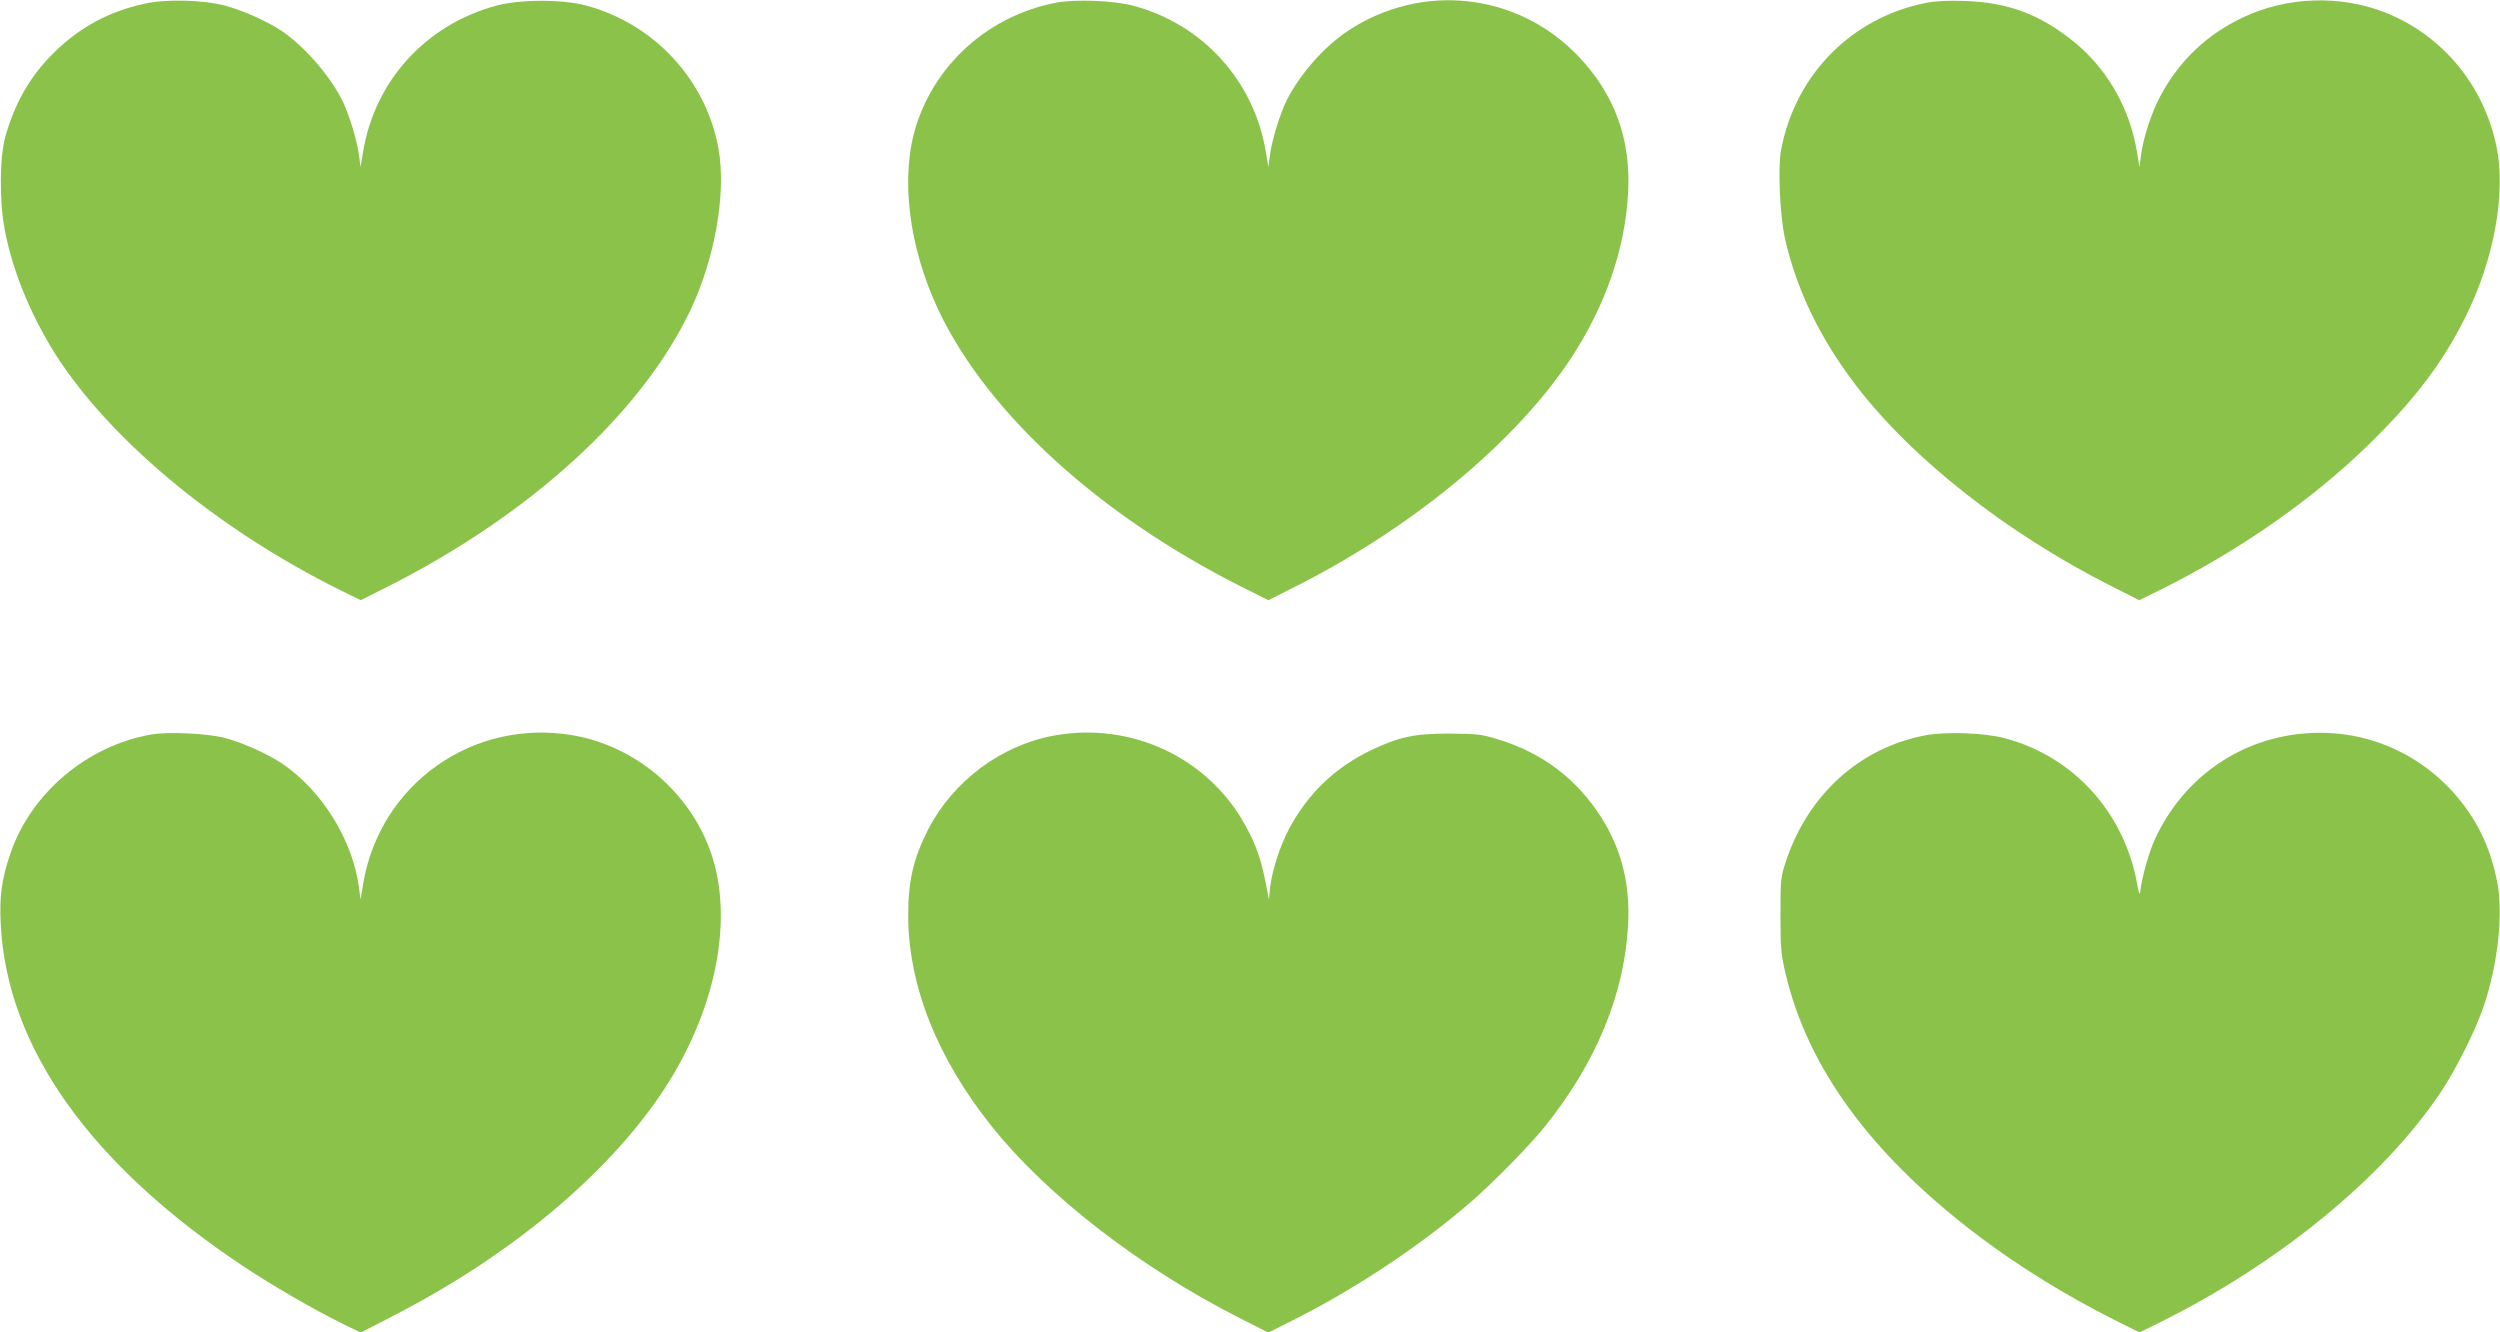
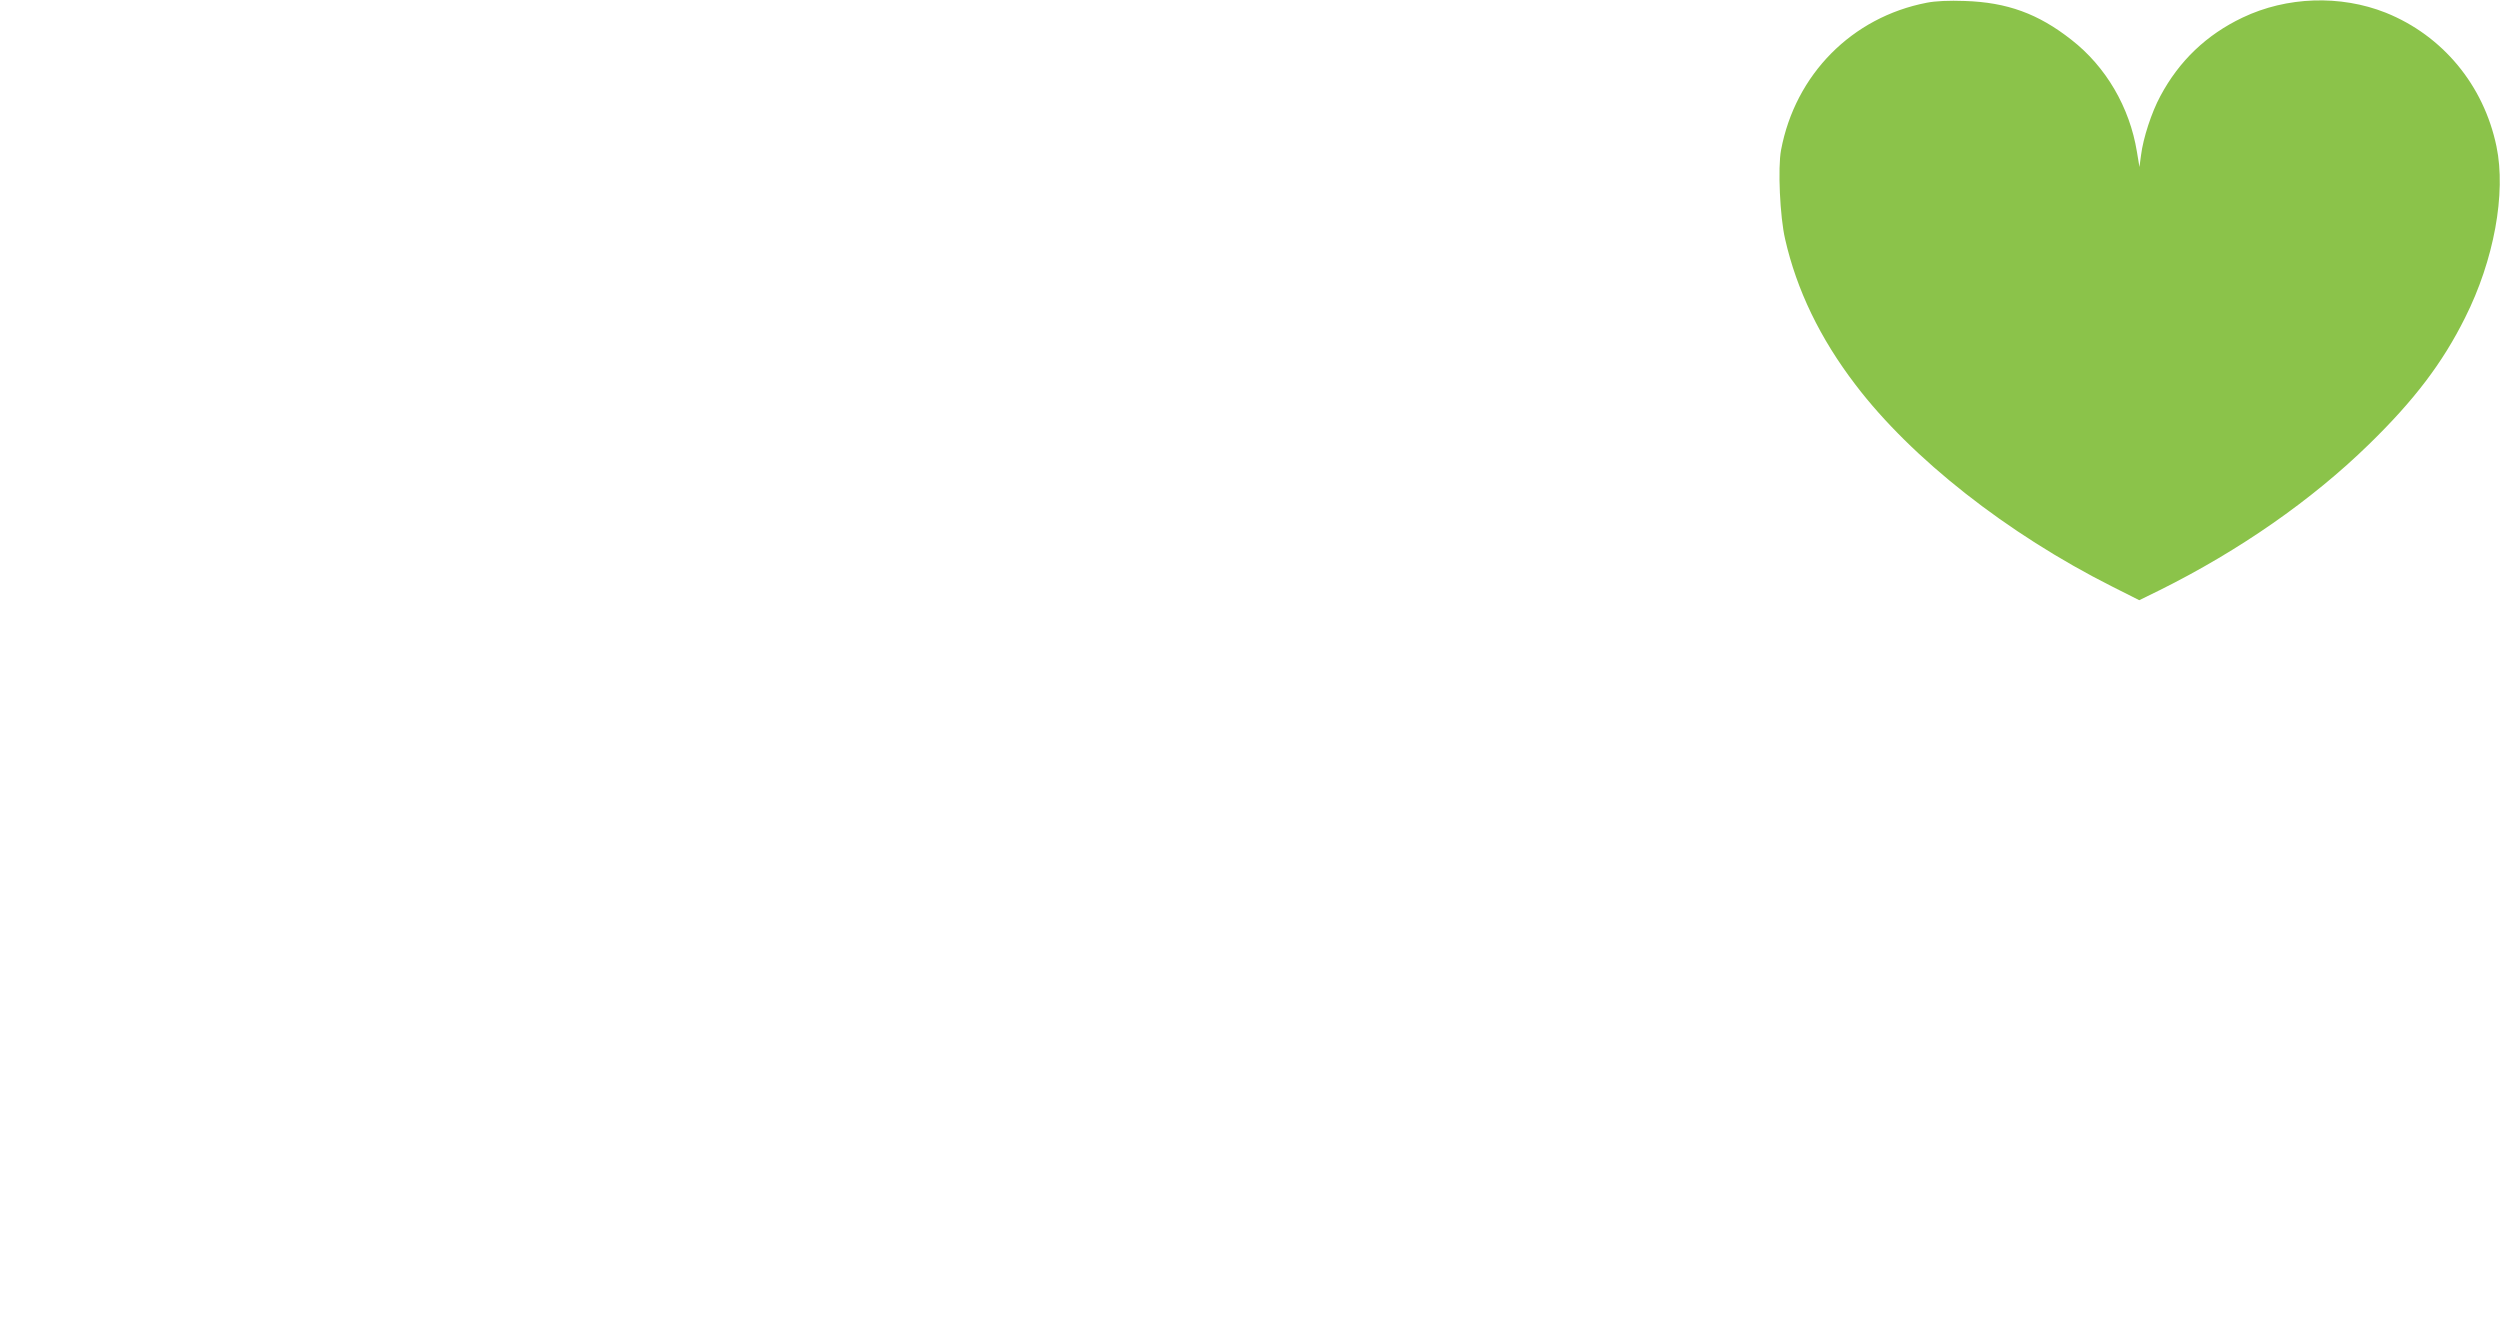
<svg xmlns="http://www.w3.org/2000/svg" version="1.0" width="1280pt" height="682pt" viewBox="0 0 1280 682" preserveAspectRatio="xMidYMid meet">
  <g transform="translate(0,682) scale(0.1,-0.1)" fill="#8bc34a" stroke="none">
-     <path d="M740 6801 c-179 -39 -328 -118 -458 -245 -123 -119 -203 -255 -254 -433 -30 -104 -32 -329 -4 -478 41 -221 145 -467 284 -676 289 -430 826 -869 1433 -1170 l106 -52 139 70 c731 369 1299 889 1549 1415 126 266 184 599 144 824 -62 353 -328 642 -679 736 -121 32 -338 32 -459 -1 -360 -97 -622 -384 -682 -748 l-13 -78 -8 60 c-9 74 -52 213 -85 280 -66 130 -191 274 -308 355 -69 47 -203 108 -292 131 -114 30 -302 35 -413 10z" />
-     <path d="M5405 6806 c-337 -66 -610 -305 -713 -626 -84 -261 -41 -622 113 -948 250 -527 822 -1049 1549 -1415 l140 -70 105 53 c614 303 1157 750 1444 1185 177 270 278 560 293 850 15 272 -70 504 -255 697 -310 326 -802 380 -1178 131 -123 -81 -247 -222 -316 -358 -33 -67 -76 -206 -85 -280 l-8 -60 -13 78 c-60 362 -322 652 -676 747 -103 28 -300 35 -400 16z" />
    <path d="M9865 6806 c-383 -74 -673 -367 -746 -754 -17 -90 -6 -342 21 -457 59 -259 178 -507 361 -746 286 -376 775 -761 1313 -1032 l139 -70 106 52 c406 202 777 460 1070 746 232 226 377 417 492 648 148 294 211 638 161 877 -65 314 -276 568 -567 685 -232 92 -507 83 -733 -25 -185 -88 -325 -222 -421 -402 -45 -83 -88 -215 -99 -303 l-8 -60 -13 78 c-37 228 -159 436 -335 573 -170 134 -330 192 -546 199 -81 3 -150 0 -195 -9z" />
-     <path d="M772 3059 c-327 -58 -613 -300 -718 -607 -46 -133 -58 -223 -50 -367 32 -630 461 -1231 1249 -1753 148 -98 345 -212 498 -288 l96 -47 174 90 c613 315 1125 750 1400 1188 250 398 334 849 219 1179 -107 309 -384 545 -705 601 -513 89 -991 -249 -1076 -762 l-13 -78 -8 60 c-31 241 -187 494 -390 633 -73 50 -204 109 -293 133 -91 24 -296 34 -383 18z" />
-     <path d="M5397 3054 c-270 -49 -516 -232 -644 -479 -76 -148 -103 -265 -103 -441 0 -358 148 -732 430 -1084 284 -354 758 -720 1264 -977 l150 -76 95 48 c329 162 672 388 935 615 119 102 309 296 388 395 262 327 405 676 424 1030 11 205 -33 384 -135 546 -126 200 -305 336 -536 405 -81 25 -106 27 -245 28 -179 0 -257 -17 -398 -84 -185 -88 -325 -222 -421 -402 -47 -87 -89 -218 -98 -302 l-6 -61 -18 90 c-22 114 -48 189 -100 284 -189 350 -584 537 -982 465z" />
-     <path d="M9857 3055 c-335 -64 -600 -303 -713 -645 -27 -81 -28 -93 -28 -275 0 -169 3 -202 26 -300 115 -488 444 -933 993 -1347 206 -155 448 -304 689 -425 l130 -65 96 47 c615 304 1152 743 1446 1182 80 119 183 326 223 448 71 215 98 466 67 628 -25 129 -69 242 -135 343 -184 280 -491 438 -821 421 -349 -18 -648 -222 -796 -542 -32 -68 -68 -198 -76 -270 -3 -22 -7 -11 -16 40 -66 367 -328 654 -680 746 -103 27 -299 34 -405 14z" />
  </g>
</svg>